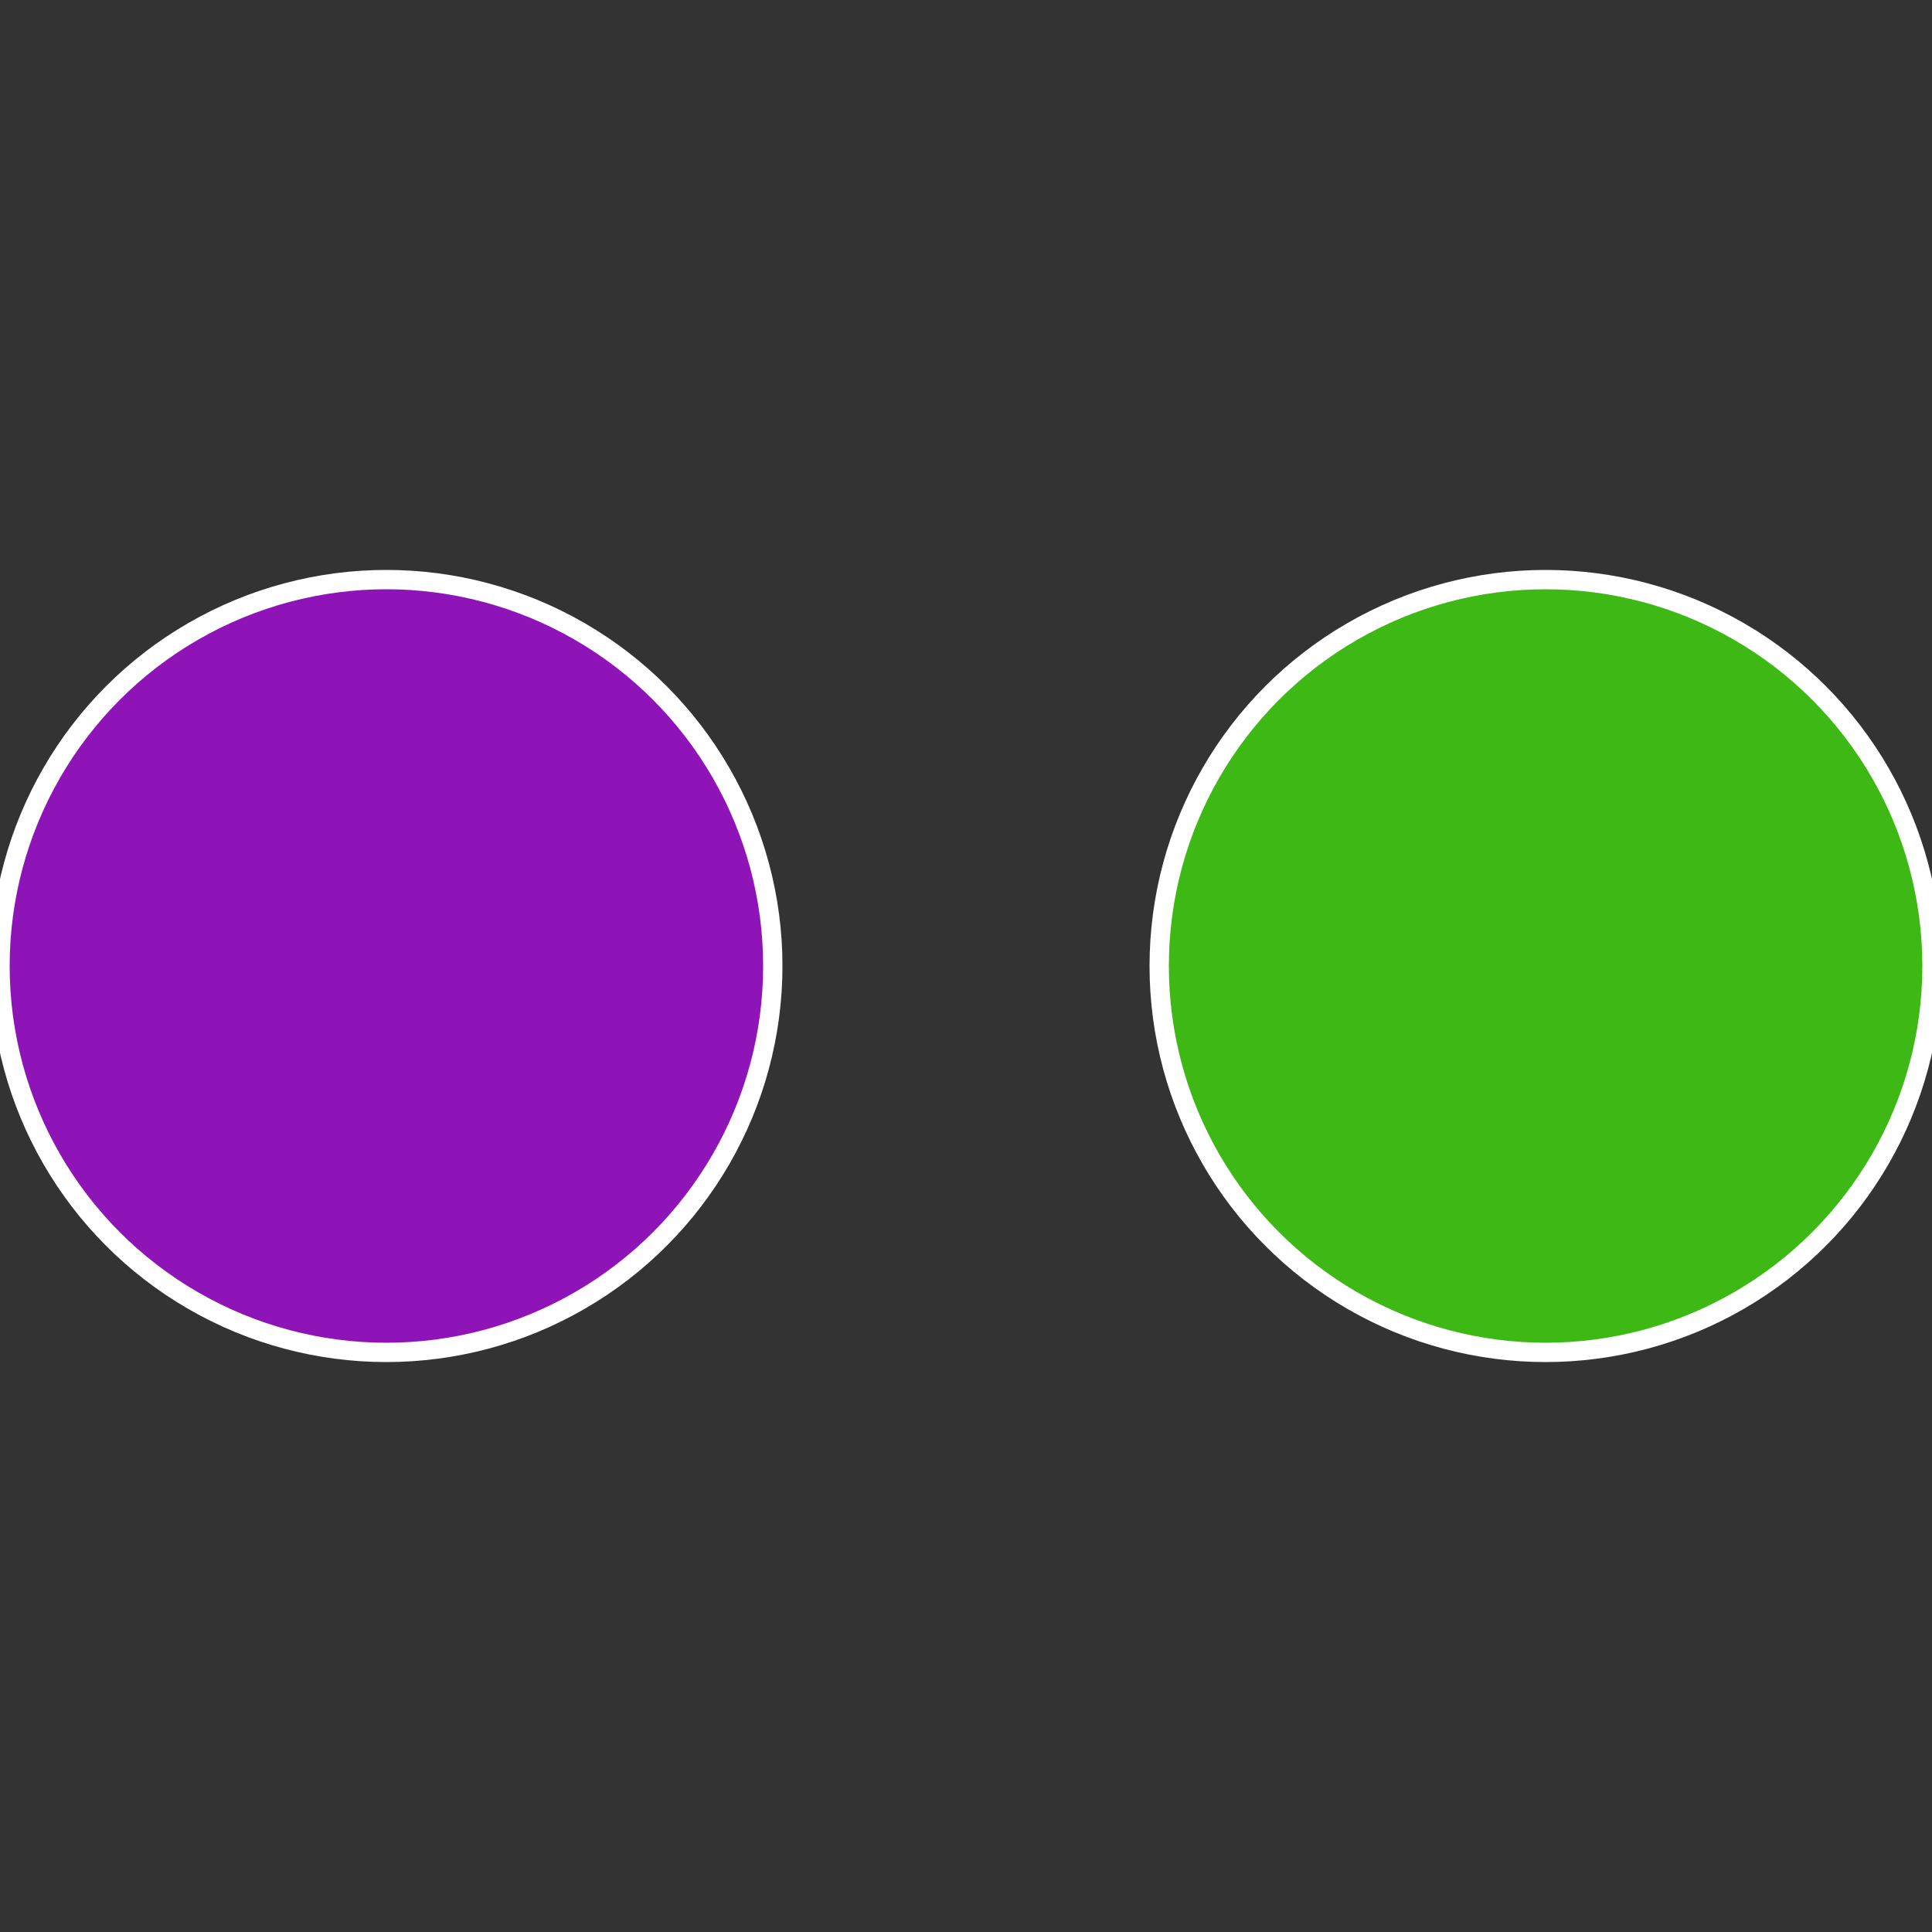
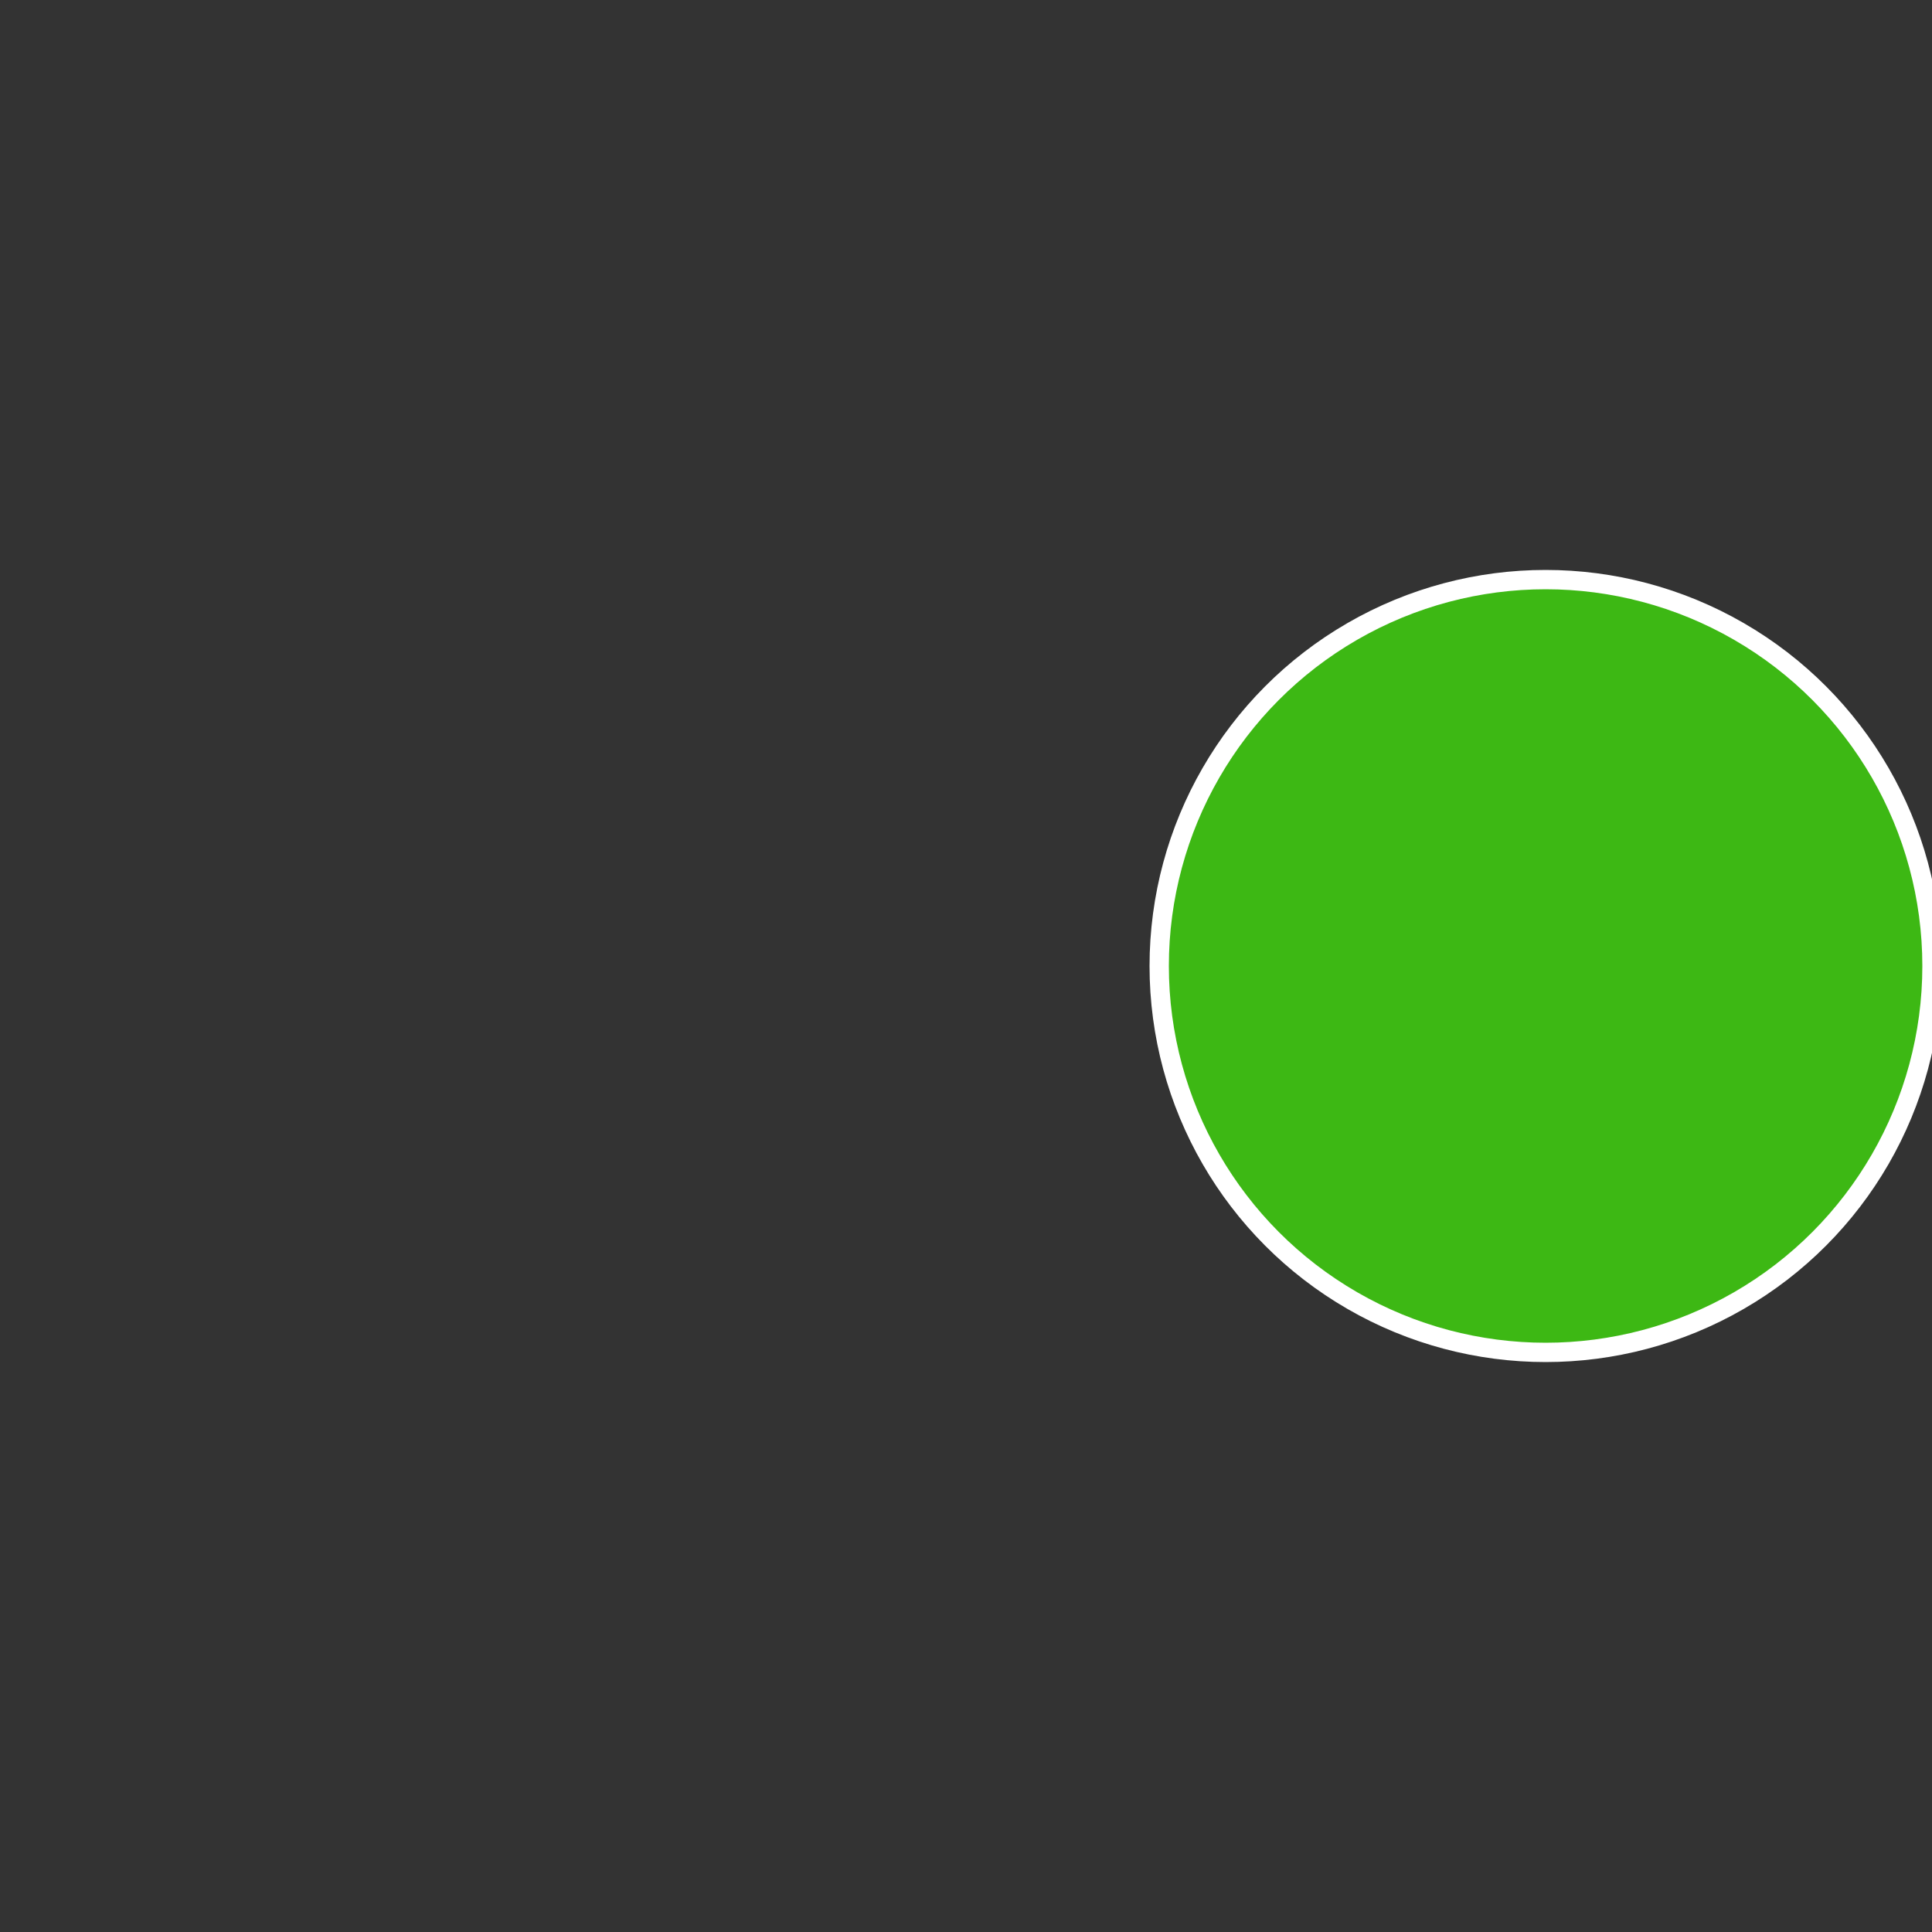
<svg xmlns="http://www.w3.org/2000/svg" width="500" height="500" viewBox="-1 -1 2 2">
  <rect x="-1" y="-1" width="2" height="2" fill="#333333" stroke="none" />
  <circle cx="0.6" cy="0" r="0.4" fill="#3db814" stroke="#fff" stroke-width="1%" />
-   <circle cx="-0.6" cy="7.3478807948841E-17" r="0.4" fill="#8f14b8" stroke="#fff" stroke-width="1%" />
</svg>